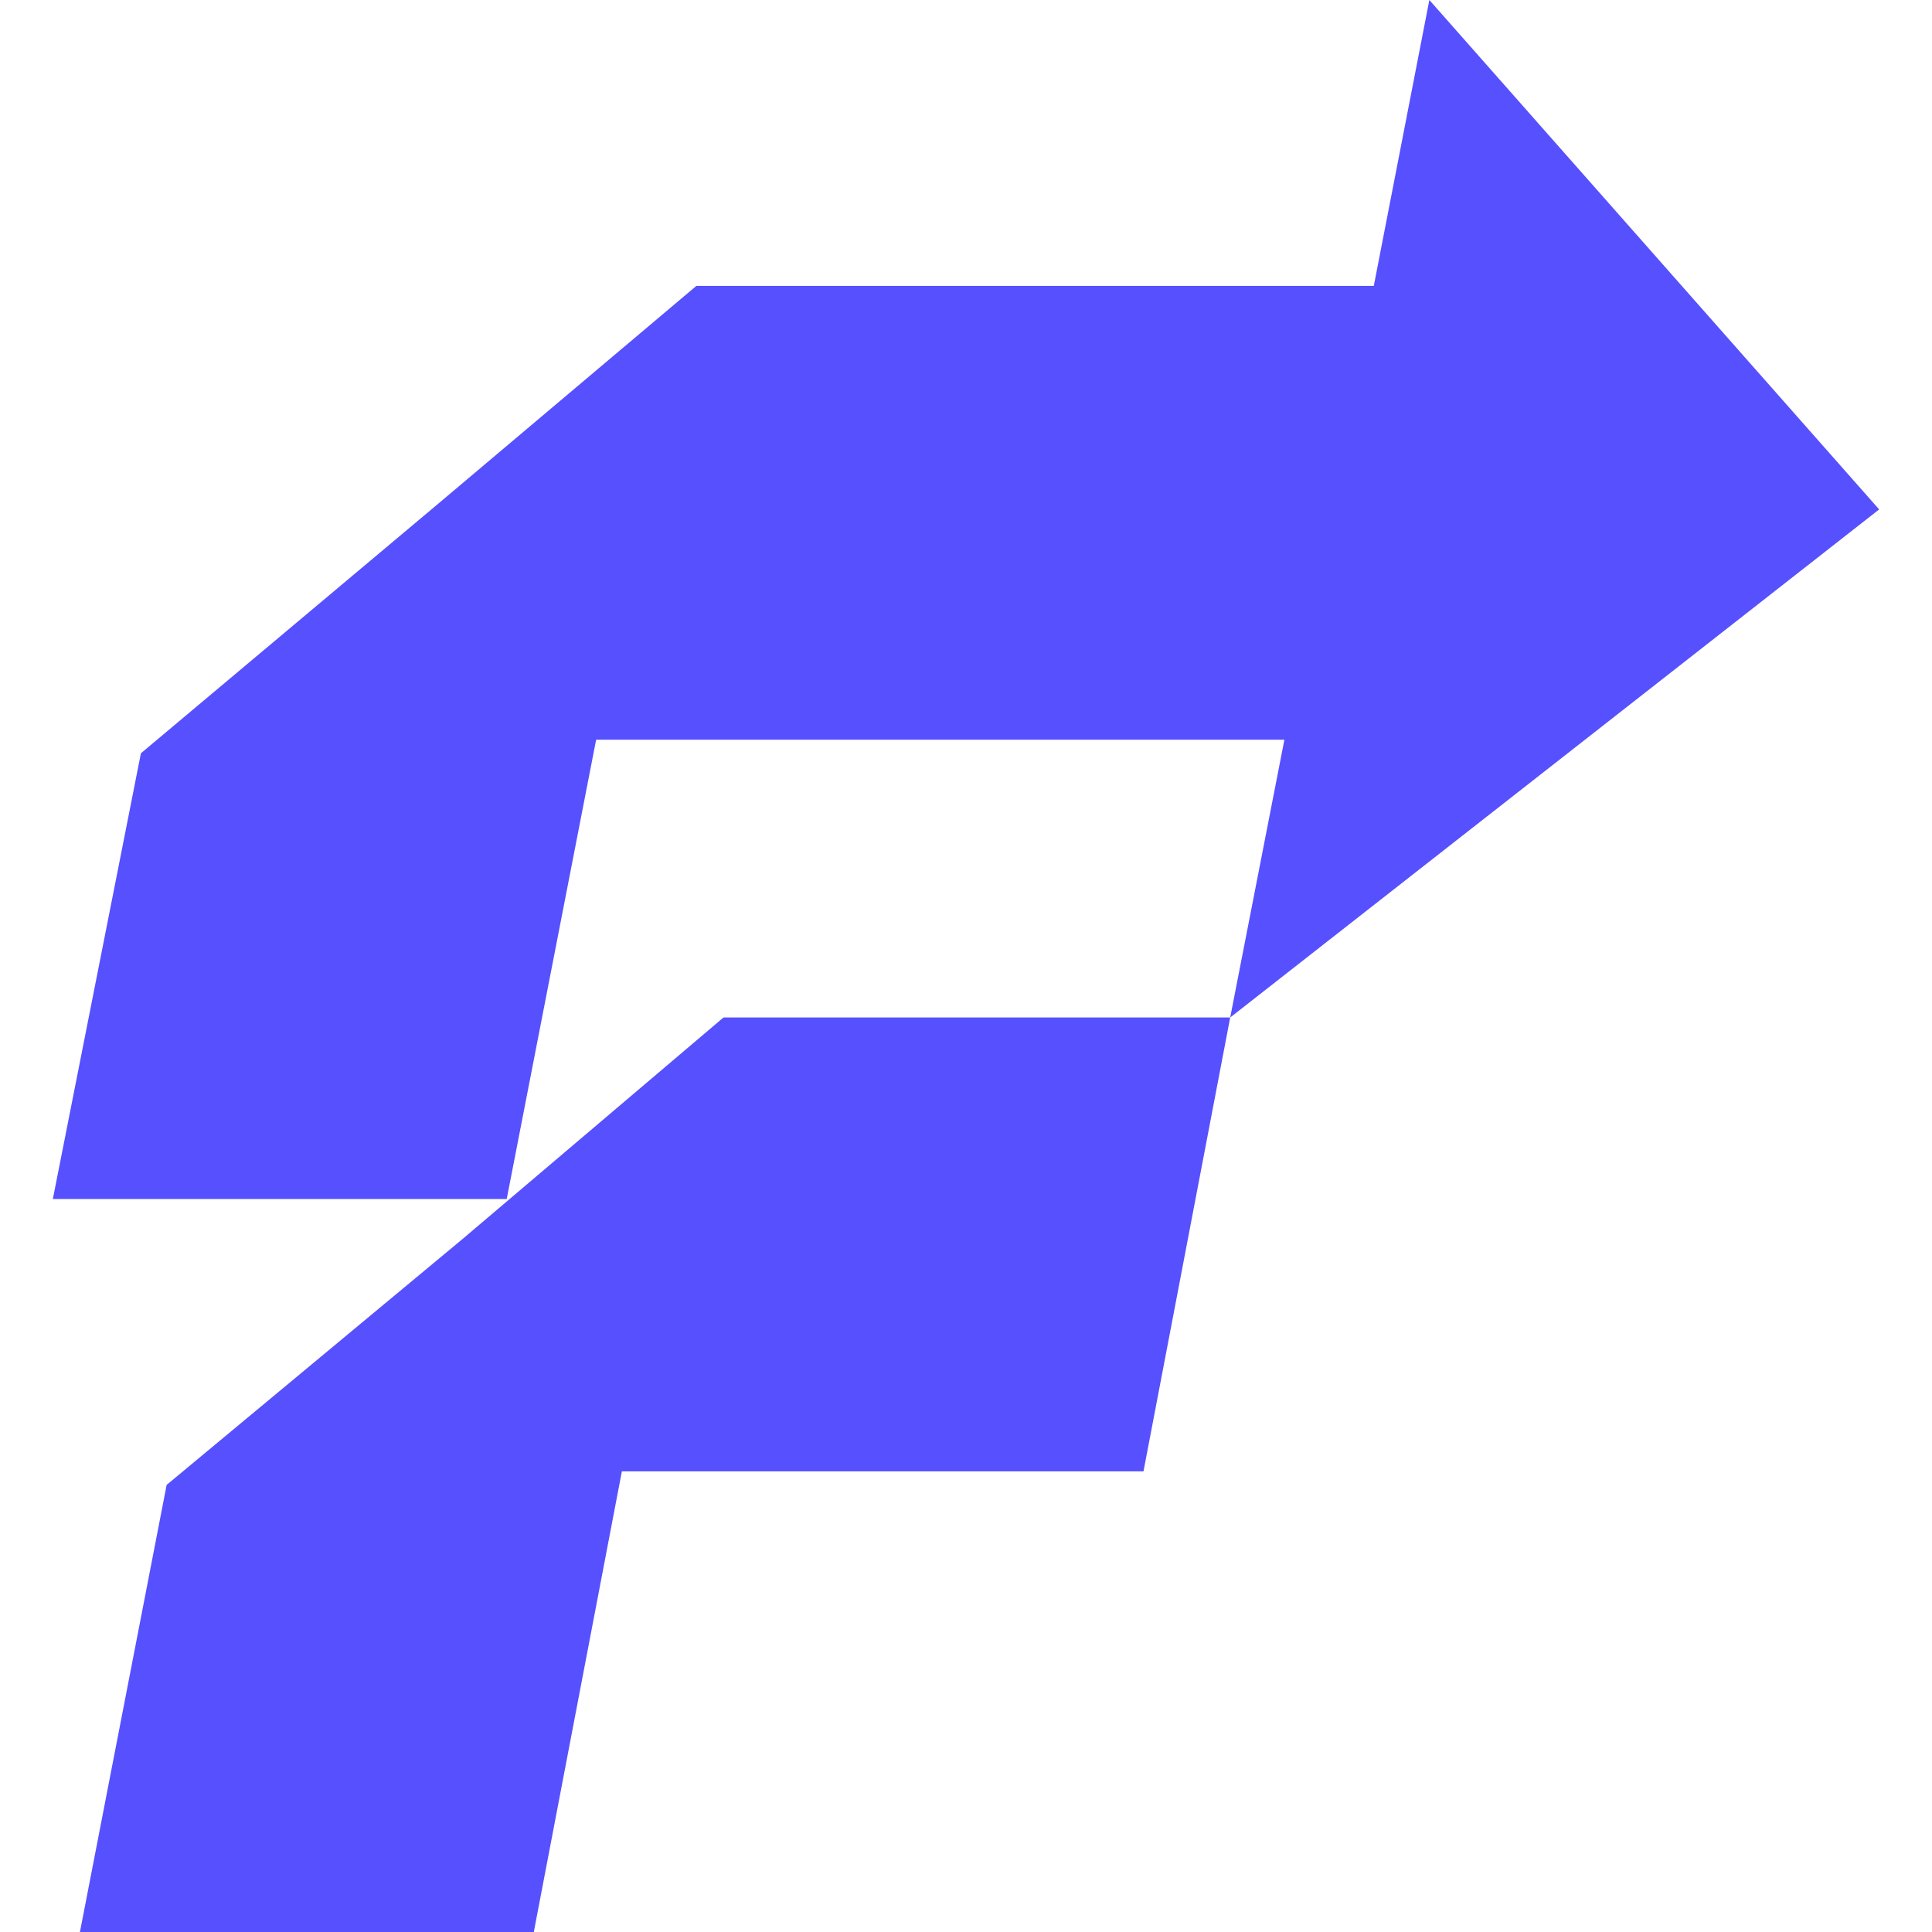
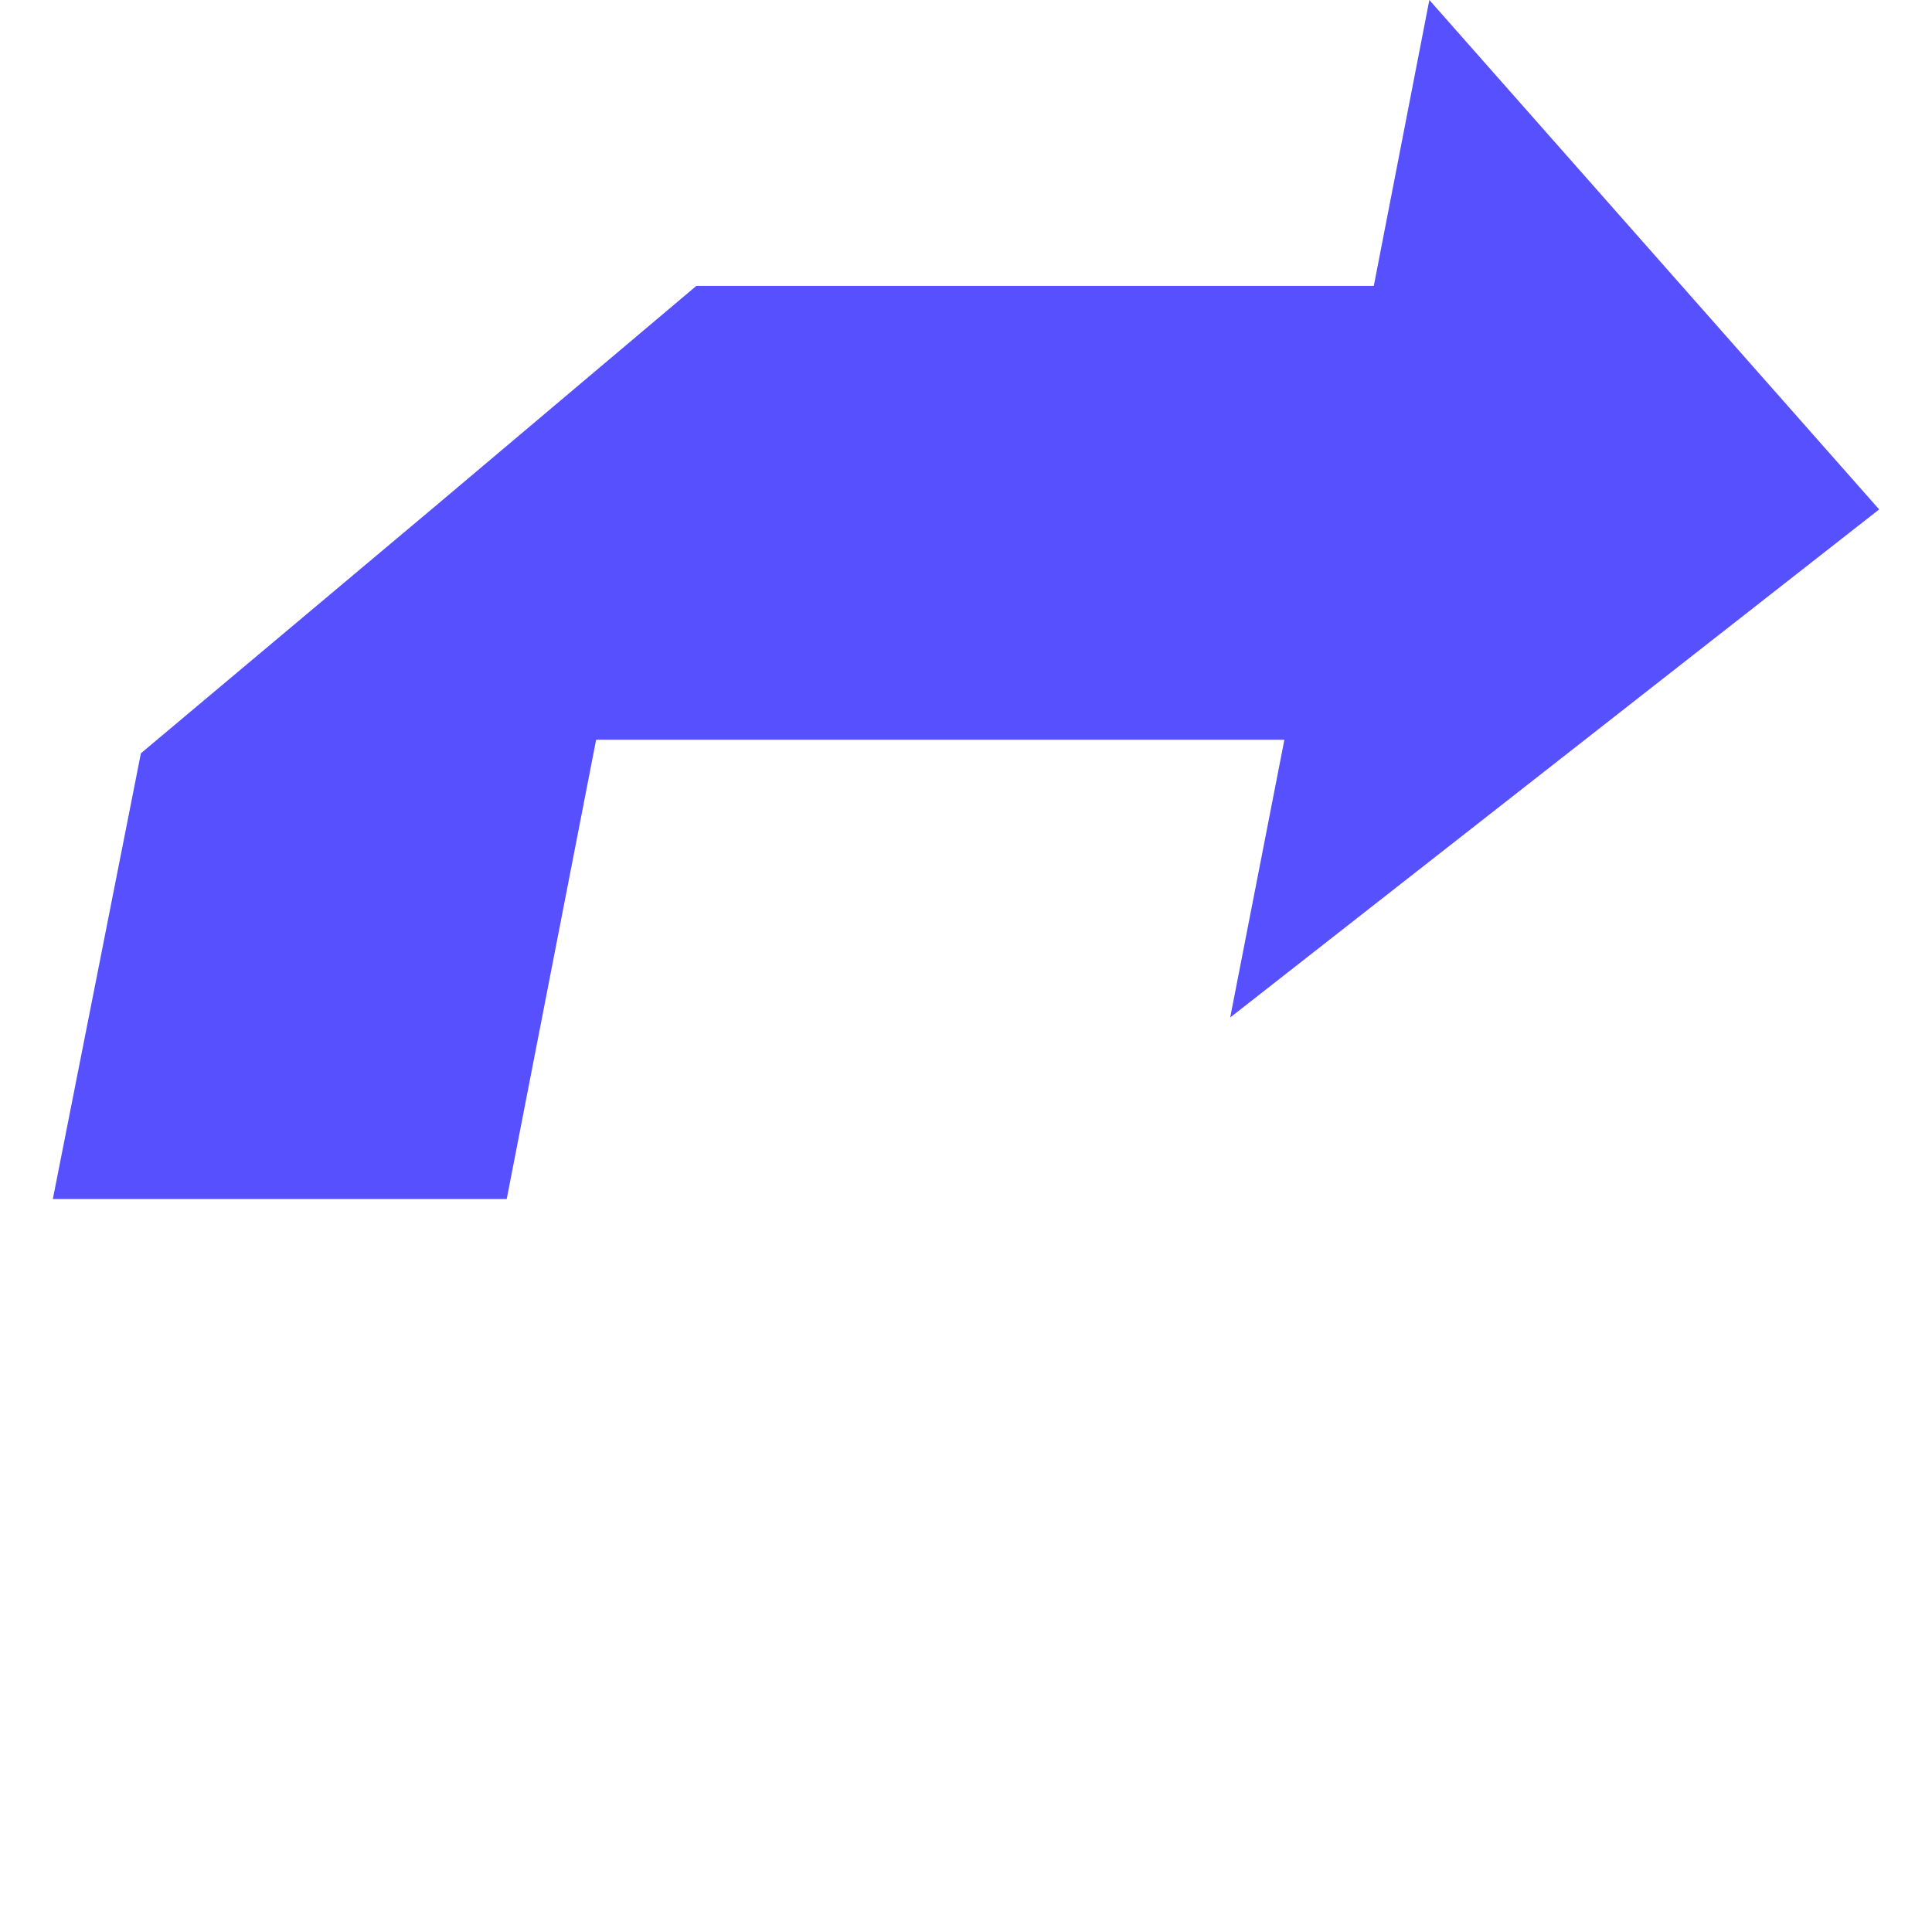
<svg xmlns="http://www.w3.org/2000/svg" id="_Слой_2" version="1.1" viewBox="0 0 142.6 142.6">
  <defs>
    <style> .st0 { fill: #5750fe; } </style>
  </defs>
-   <polygon class="st0" points="90.8 75.1 53.4 75.1 34.2 91.4 12.3 109.6 5.9 142.6 39.4 142.6 45.9 108.6 84.4 108.6 90.8 75.1" />
  <polygon class="st0" points="138.7 37.6 105.5 0 101.4 21.1 51.4 21.1 32.2 37.3 10.4 55.6 3.9 88.5 37.4 88.5 44 54.6 94.8 54.6 90.8 75.1 138.7 37.6" />
</svg>